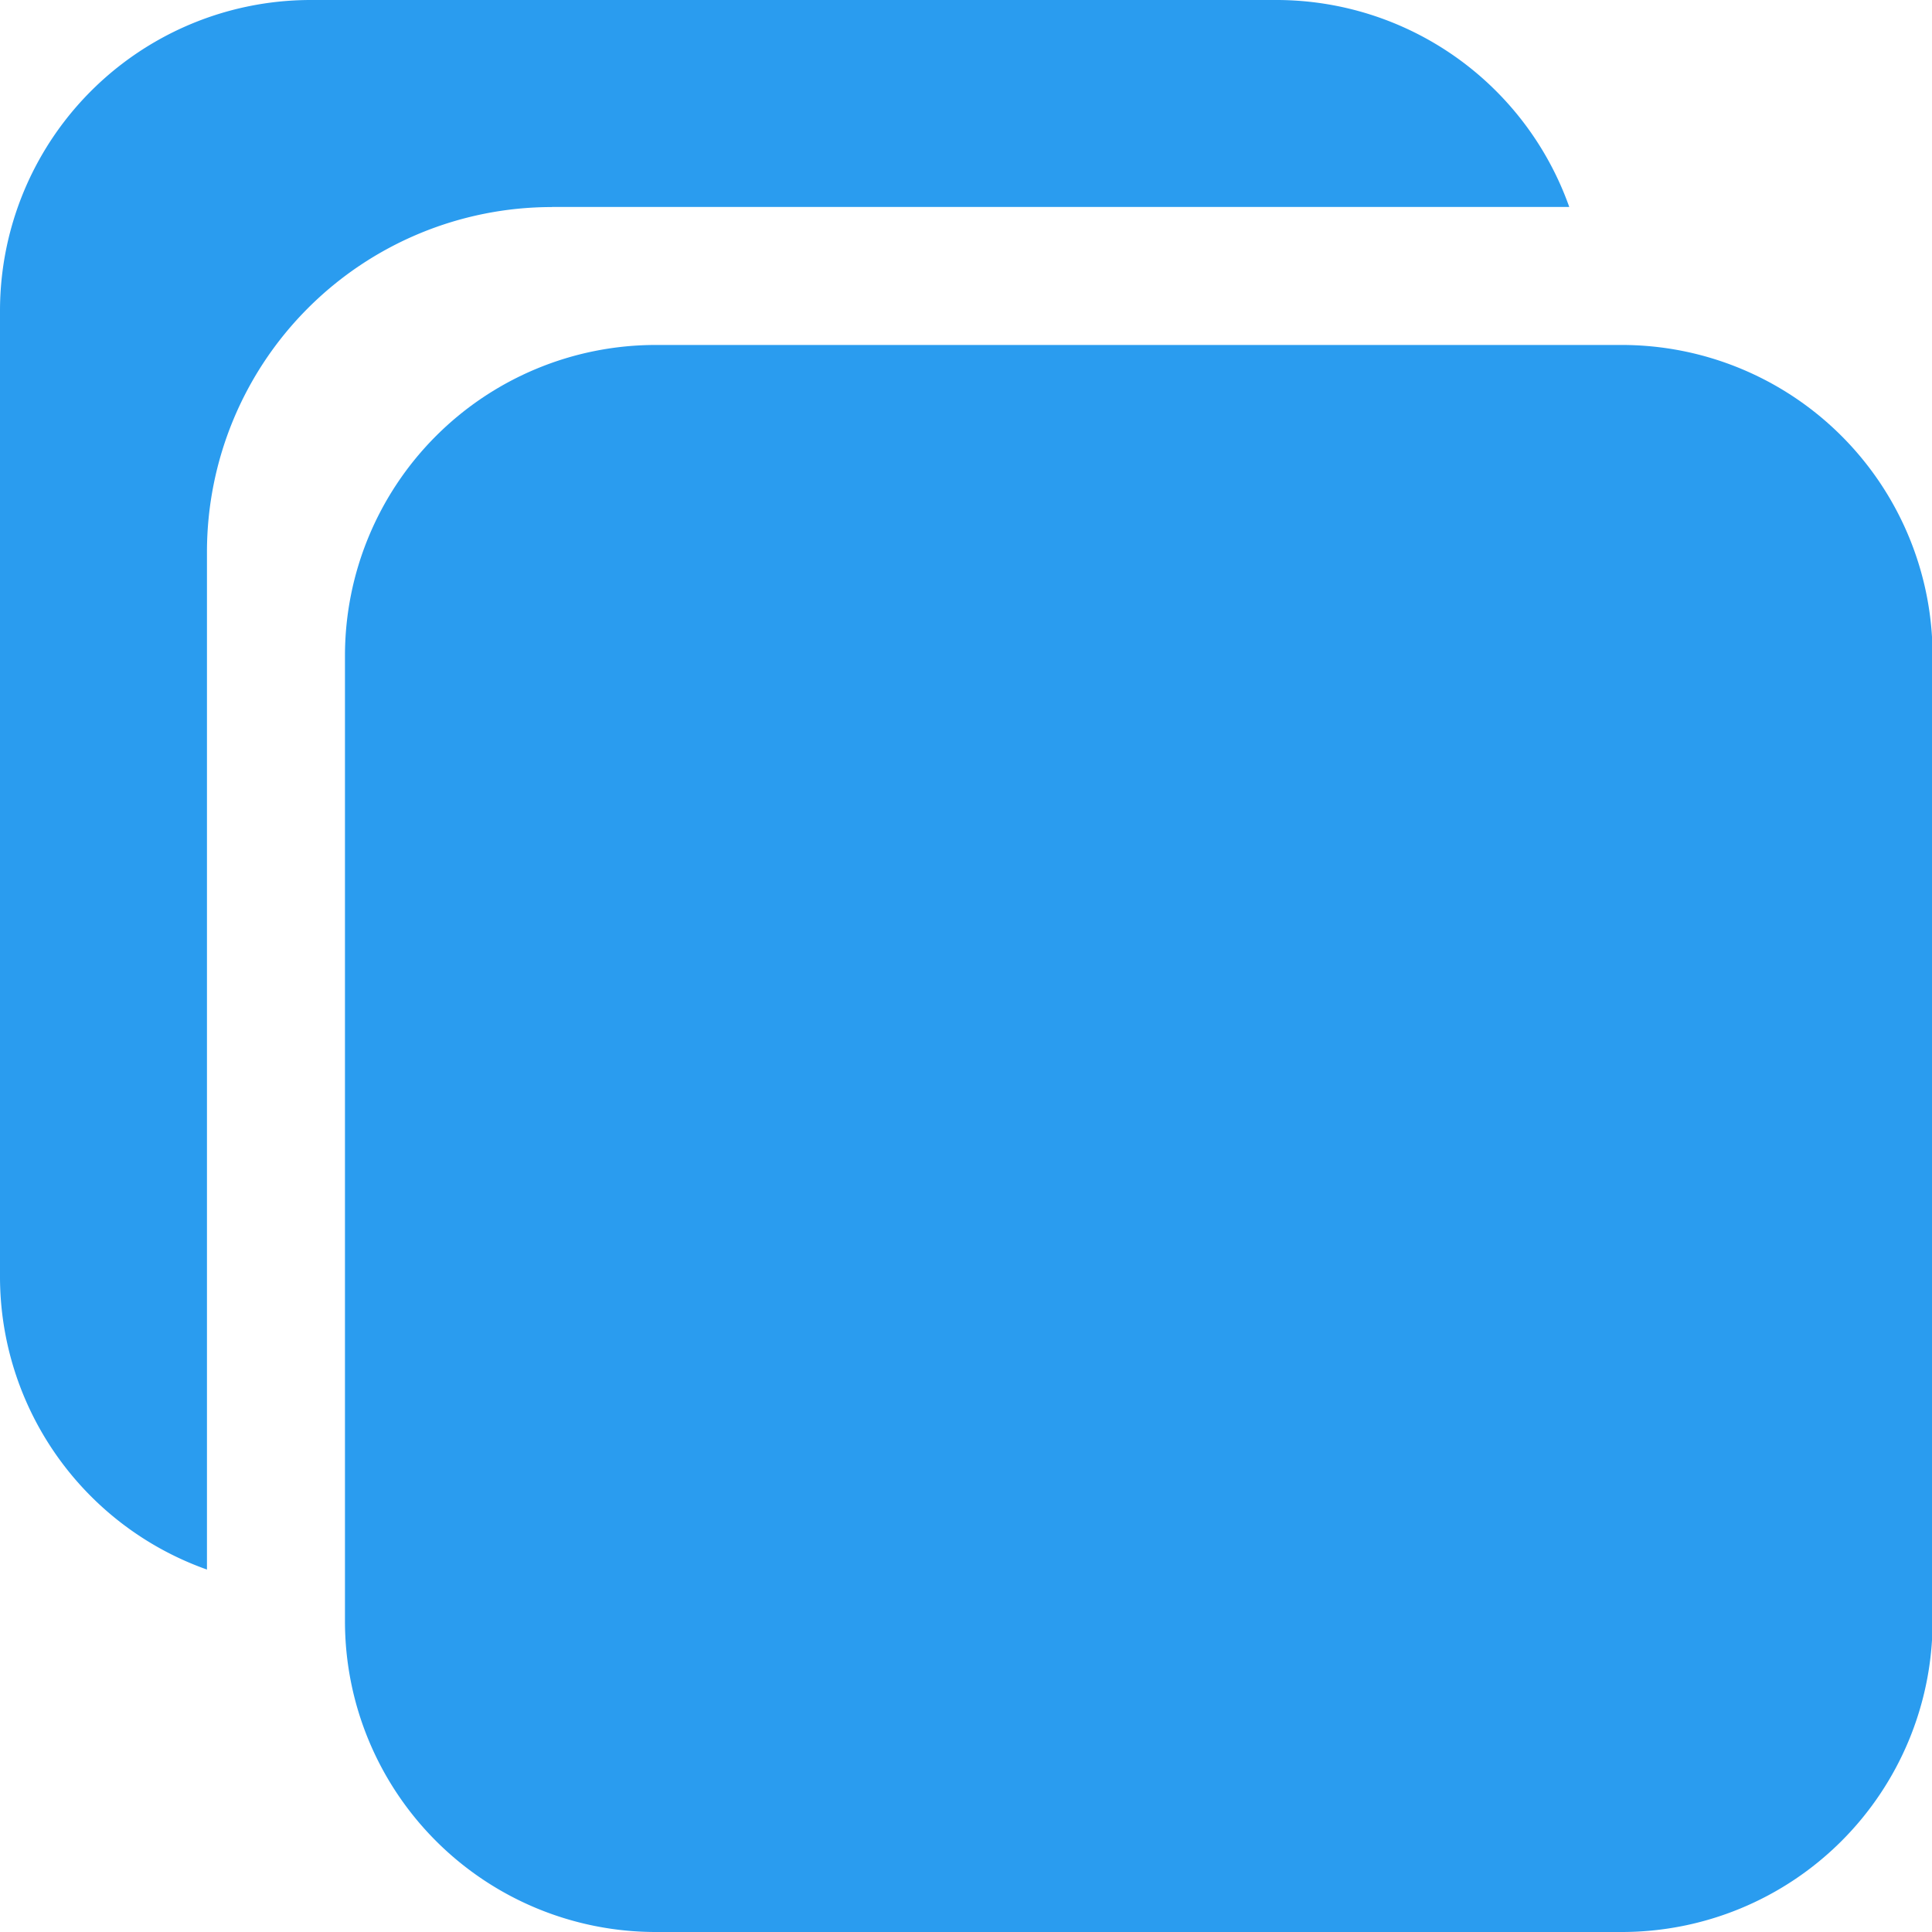
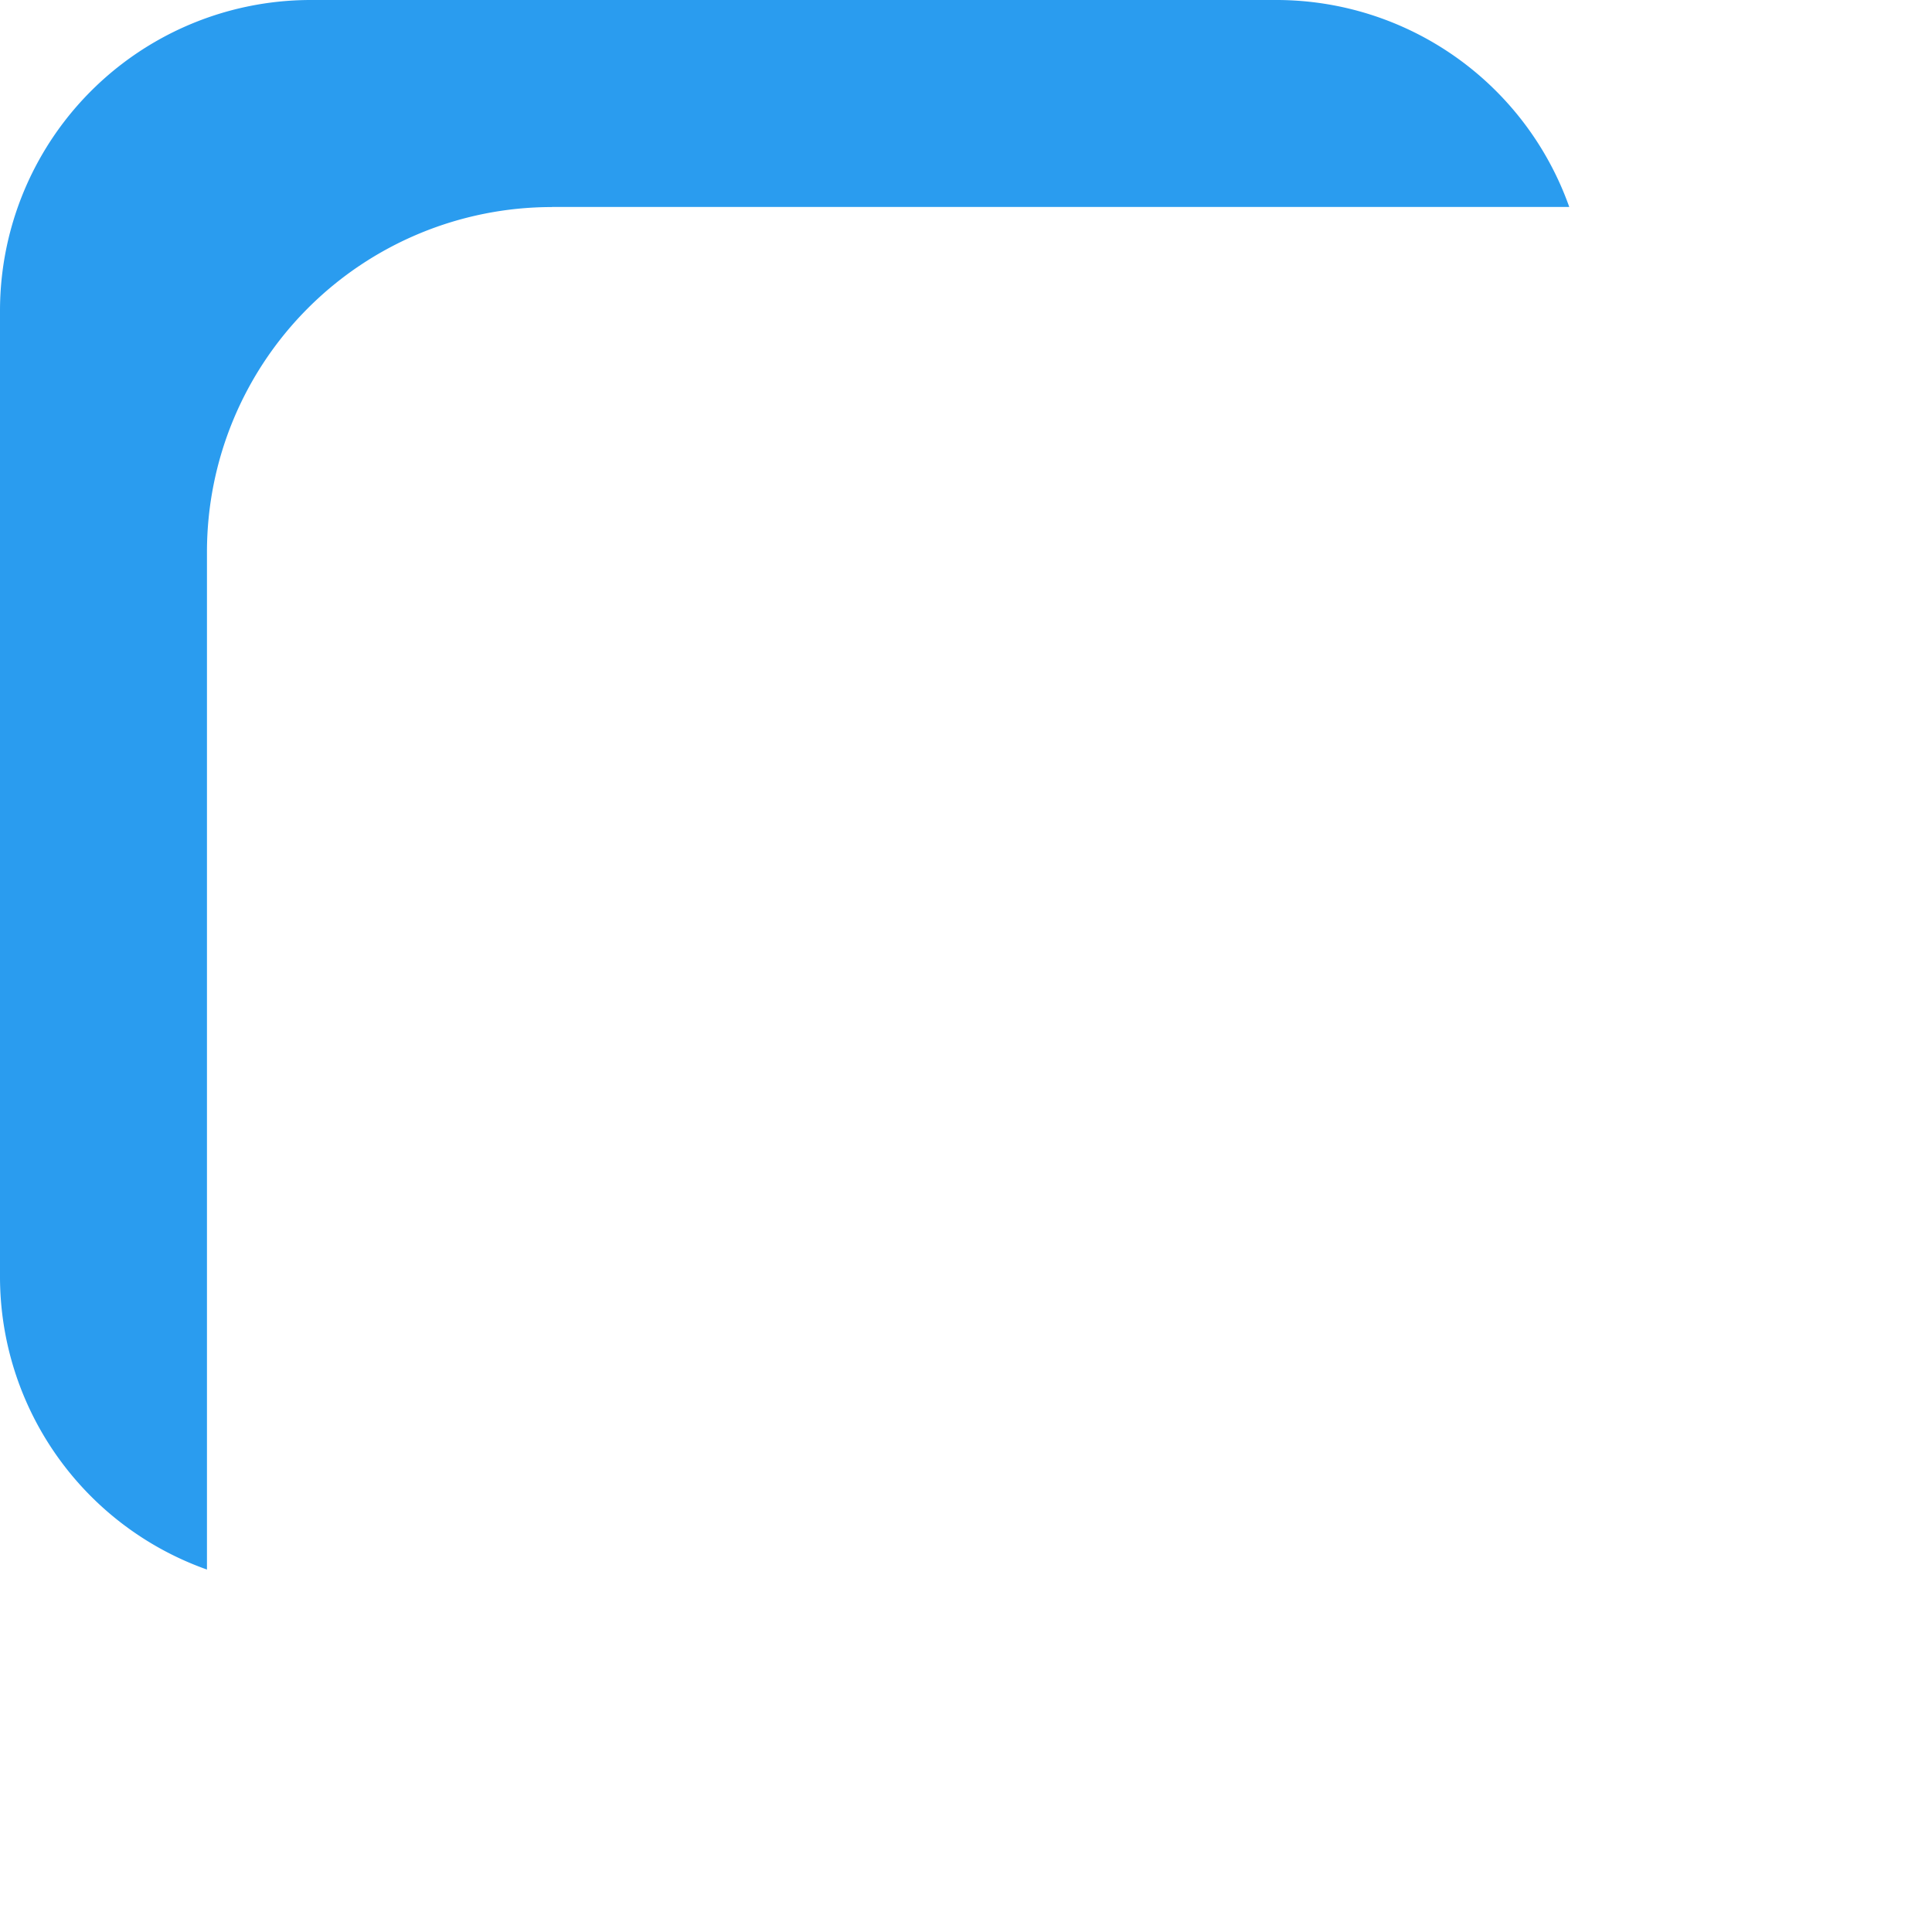
<svg xmlns="http://www.w3.org/2000/svg" width="19.893" height="19.893" viewBox="0 0 19.893 19.893">
  <g id="copy" transform="translate(-32 -32)">
-     <path id="Trazado_399" data-name="Trazado 399" d="M125.144,128.341H115.2a3.2,3.2,0,0,1-3.2-3.2V115.2a3.2,3.2,0,0,1,3.2-3.2h9.947a3.2,3.2,0,0,1,3.2,3.2v9.947A3.2,3.2,0,0,1,125.144,128.341Z" transform="translate(-76.448 -76.448)" fill="#2a9cef" />
    <path id="Trazado_400" data-name="Trazado 400" d="M37.684,34.131H48.158A3.2,3.2,0,0,0,45.144,32H35.2A3.2,3.2,0,0,0,32,35.2v9.947a3.2,3.2,0,0,0,2.131,3.014V37.684a3.552,3.552,0,0,1,3.552-3.552Z" fill="#2a9cef" />
  </g>
</svg>